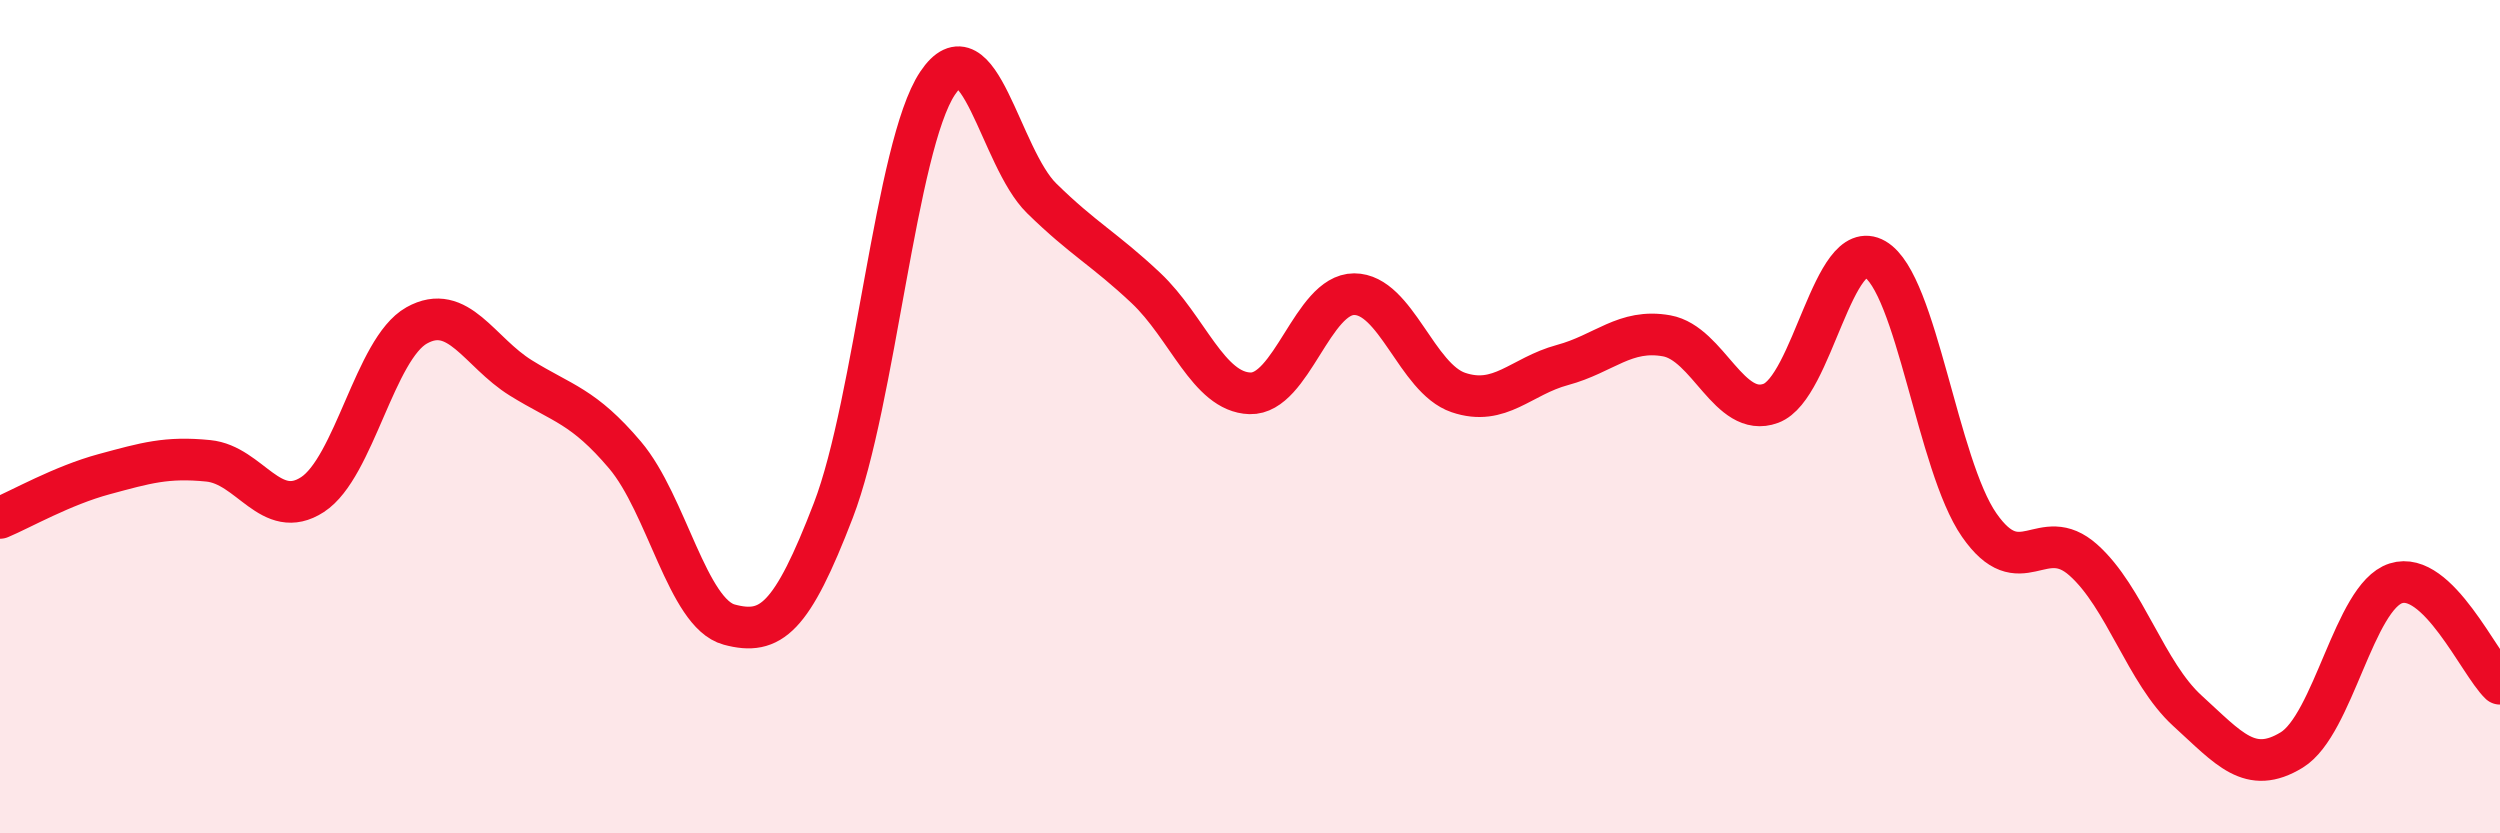
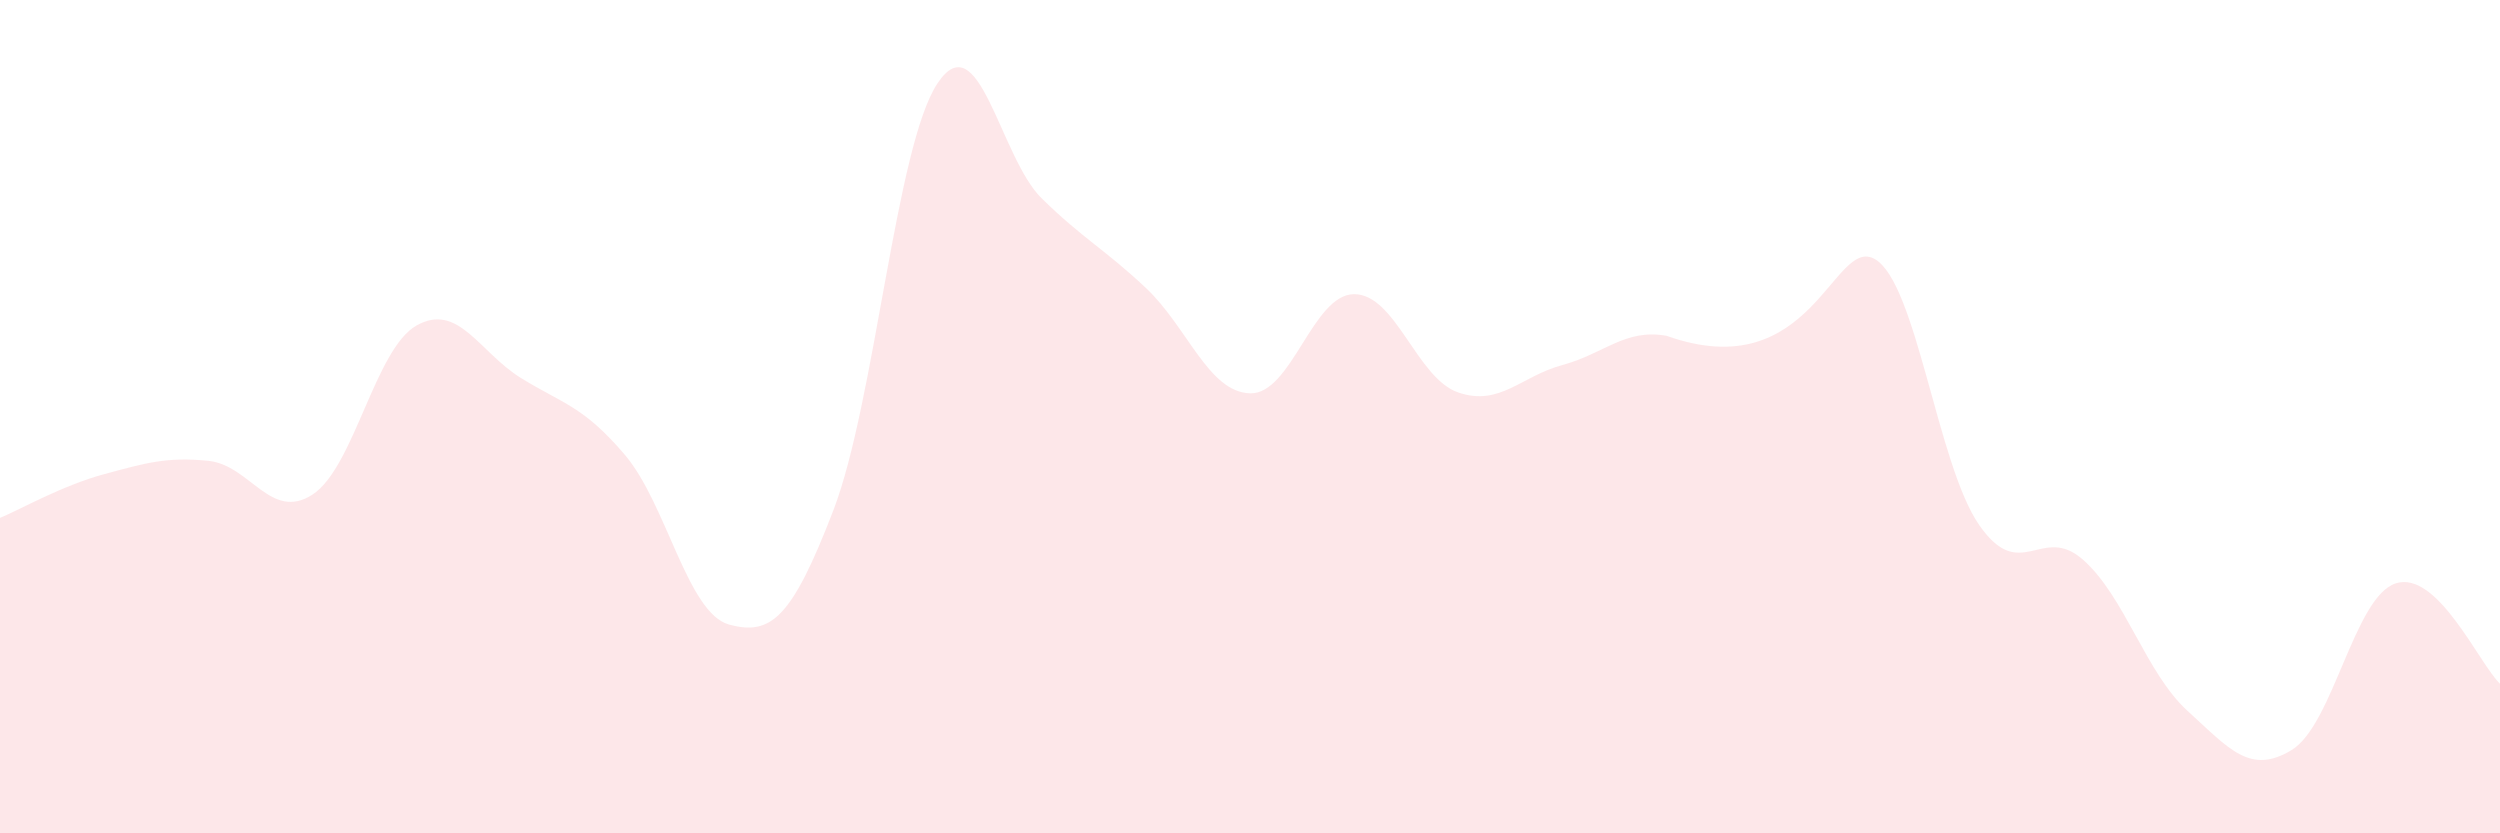
<svg xmlns="http://www.w3.org/2000/svg" width="60" height="20" viewBox="0 0 60 20">
-   <path d="M 0,12.43 C 0.5,12.22 1.5,11.65 2.5,11.38 C 3.5,11.11 4,10.96 5,11.06 C 6,11.16 6.5,12.52 7.5,11.87 C 8.5,11.22 9,8.37 10,7.81 C 11,7.25 11.5,8.45 12.5,9.07 C 13.5,9.69 14,9.74 15,10.92 C 16,12.1 16.5,14.72 17.5,14.99 C 18.5,15.26 19,14.85 20,12.25 C 21,9.65 21.5,3.5 22.5,2 C 23.5,0.5 24,3.78 25,4.76 C 26,5.74 26.5,5.97 27.5,6.91 C 28.5,7.85 29,9.41 30,9.44 C 31,9.47 31.5,7.06 32.5,7.06 C 33.5,7.06 34,9.08 35,9.42 C 36,9.76 36.5,9.03 37.5,8.76 C 38.5,8.49 39,7.88 40,8.06 C 41,8.24 41.5,10.05 42.5,9.68 C 43.5,9.31 44,5.64 45,6.22 C 46,6.8 46.5,11.16 47.5,12.6 C 48.5,14.04 49,12.55 50,13.44 C 51,14.33 51.5,16.15 52.5,17.06 C 53.5,17.97 54,18.61 55,18 C 56,17.39 56.5,14.32 57.5,14 C 58.5,13.68 59.5,15.93 60,16.41L60 20L0 20Z" fill="#EB0A25" opacity="0.1" stroke-linecap="round" stroke-linejoin="round" />
-   <path d="M 0,12.43 C 0.5,12.22 1.5,11.65 2.5,11.38 C 3.5,11.11 4,10.96 5,11.06 C 6,11.16 6.5,12.52 7.5,11.87 C 8.5,11.22 9,8.37 10,7.81 C 11,7.25 11.5,8.45 12.5,9.07 C 13.5,9.69 14,9.74 15,10.92 C 16,12.1 16.5,14.72 17.5,14.99 C 18.5,15.26 19,14.85 20,12.25 C 21,9.65 21.5,3.5 22.5,2 C 23.5,0.5 24,3.78 25,4.76 C 26,5.74 26.5,5.97 27.5,6.91 C 28.5,7.85 29,9.41 30,9.44 C 31,9.47 31.5,7.06 32.5,7.06 C 33.5,7.06 34,9.08 35,9.42 C 36,9.76 36.5,9.03 37.5,8.76 C 38.5,8.49 39,7.88 40,8.06 C 41,8.24 41.5,10.05 42.5,9.68 C 43.5,9.31 44,5.64 45,6.22 C 46,6.8 46.5,11.16 47.5,12.6 C 48.5,14.04 49,12.55 50,13.44 C 51,14.33 51.5,16.15 52.5,17.06 C 53.5,17.97 54,18.61 55,18 C 56,17.39 56.5,14.32 57.5,14 C 58.5,13.68 59.5,15.93 60,16.41" stroke="#EB0A25" stroke-width="1" fill="none" stroke-linecap="round" stroke-linejoin="round" />
+   <path d="M 0,12.43 C 0.5,12.22 1.5,11.65 2.5,11.38 C 3.5,11.11 4,10.96 5,11.06 C 6,11.16 6.5,12.52 7.5,11.87 C 8.5,11.22 9,8.37 10,7.81 C 11,7.25 11.5,8.45 12.5,9.07 C 13.5,9.69 14,9.74 15,10.92 C 16,12.1 16.5,14.72 17.5,14.99 C 18.5,15.26 19,14.85 20,12.25 C 21,9.65 21.5,3.5 22.5,2 C 23.5,0.5 24,3.78 25,4.76 C 26,5.74 26.5,5.97 27.5,6.91 C 28.5,7.85 29,9.41 30,9.44 C 31,9.47 31.5,7.06 32.5,7.06 C 33.5,7.06 34,9.08 35,9.42 C 36,9.76 36.5,9.03 37.5,8.76 C 38.5,8.49 39,7.88 40,8.06 C 43.5,9.31 44,5.64 45,6.22 C 46,6.8 46.5,11.16 47.5,12.6 C 48.5,14.04 49,12.55 50,13.44 C 51,14.33 51.5,16.15 52.5,17.06 C 53.5,17.97 54,18.61 55,18 C 56,17.39 56.5,14.32 57.5,14 C 58.5,13.68 59.5,15.93 60,16.41L60 20L0 20Z" fill="#EB0A25" opacity="0.1" stroke-linecap="round" stroke-linejoin="round" />
</svg>